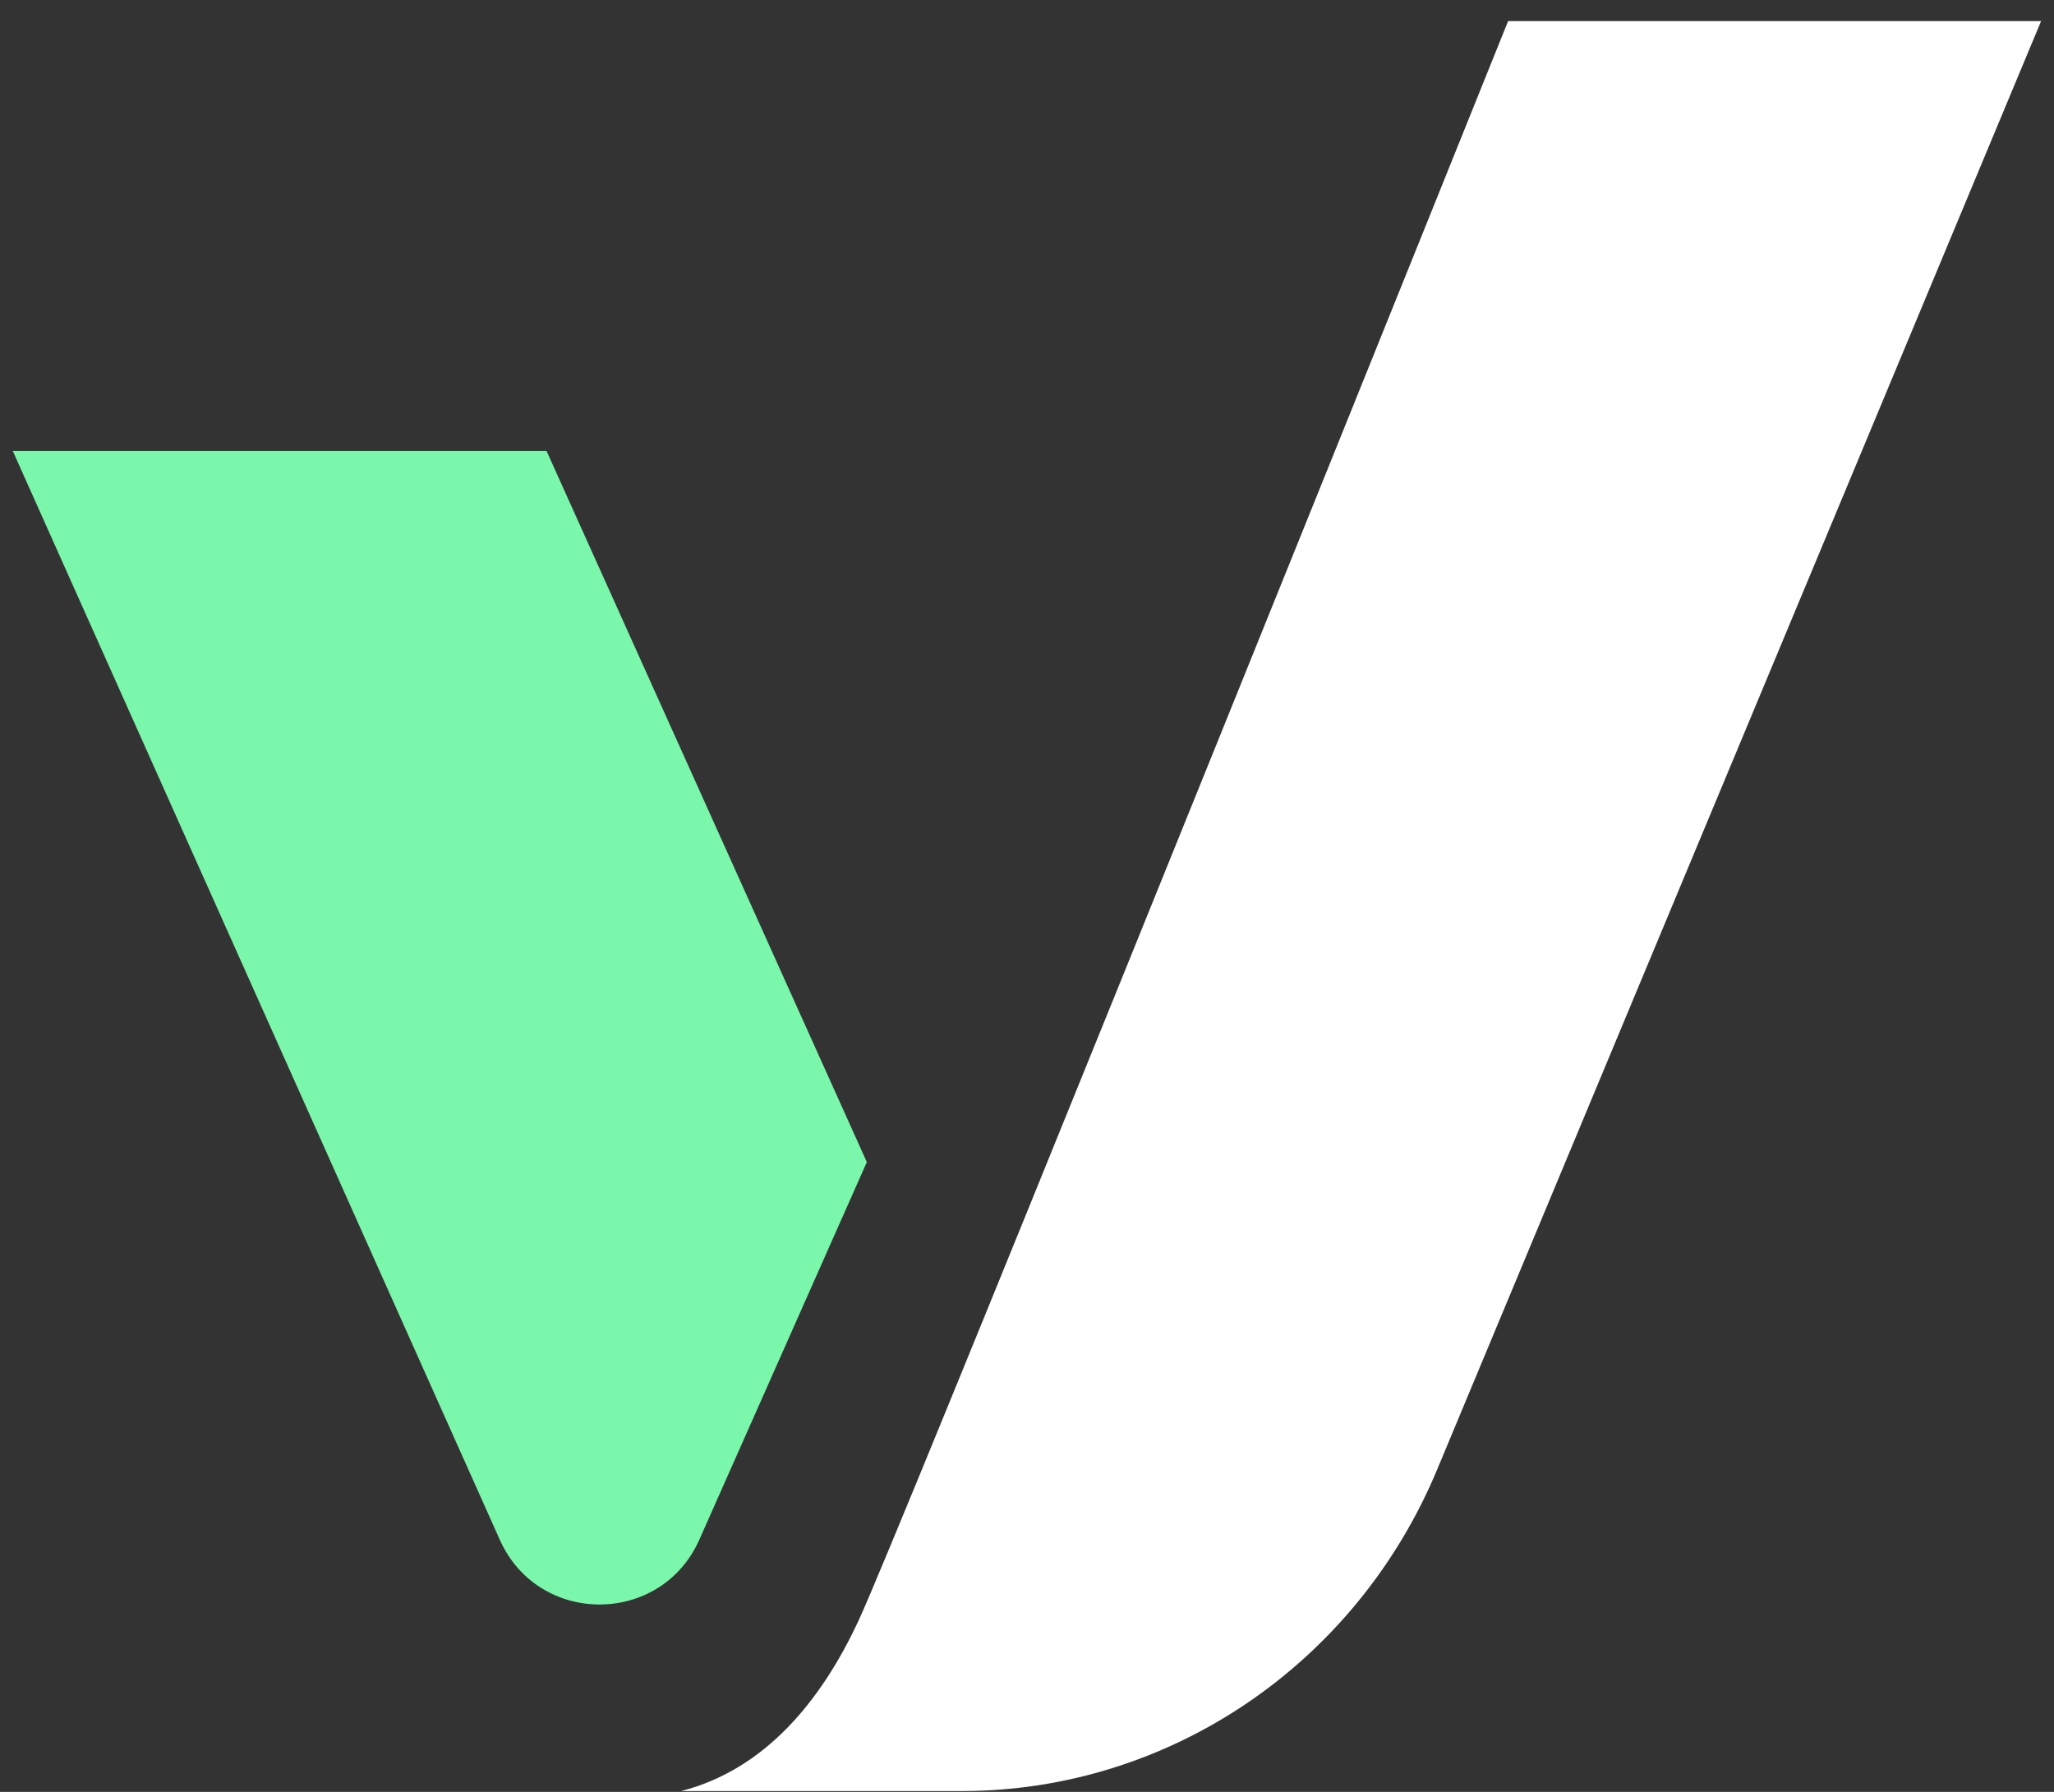
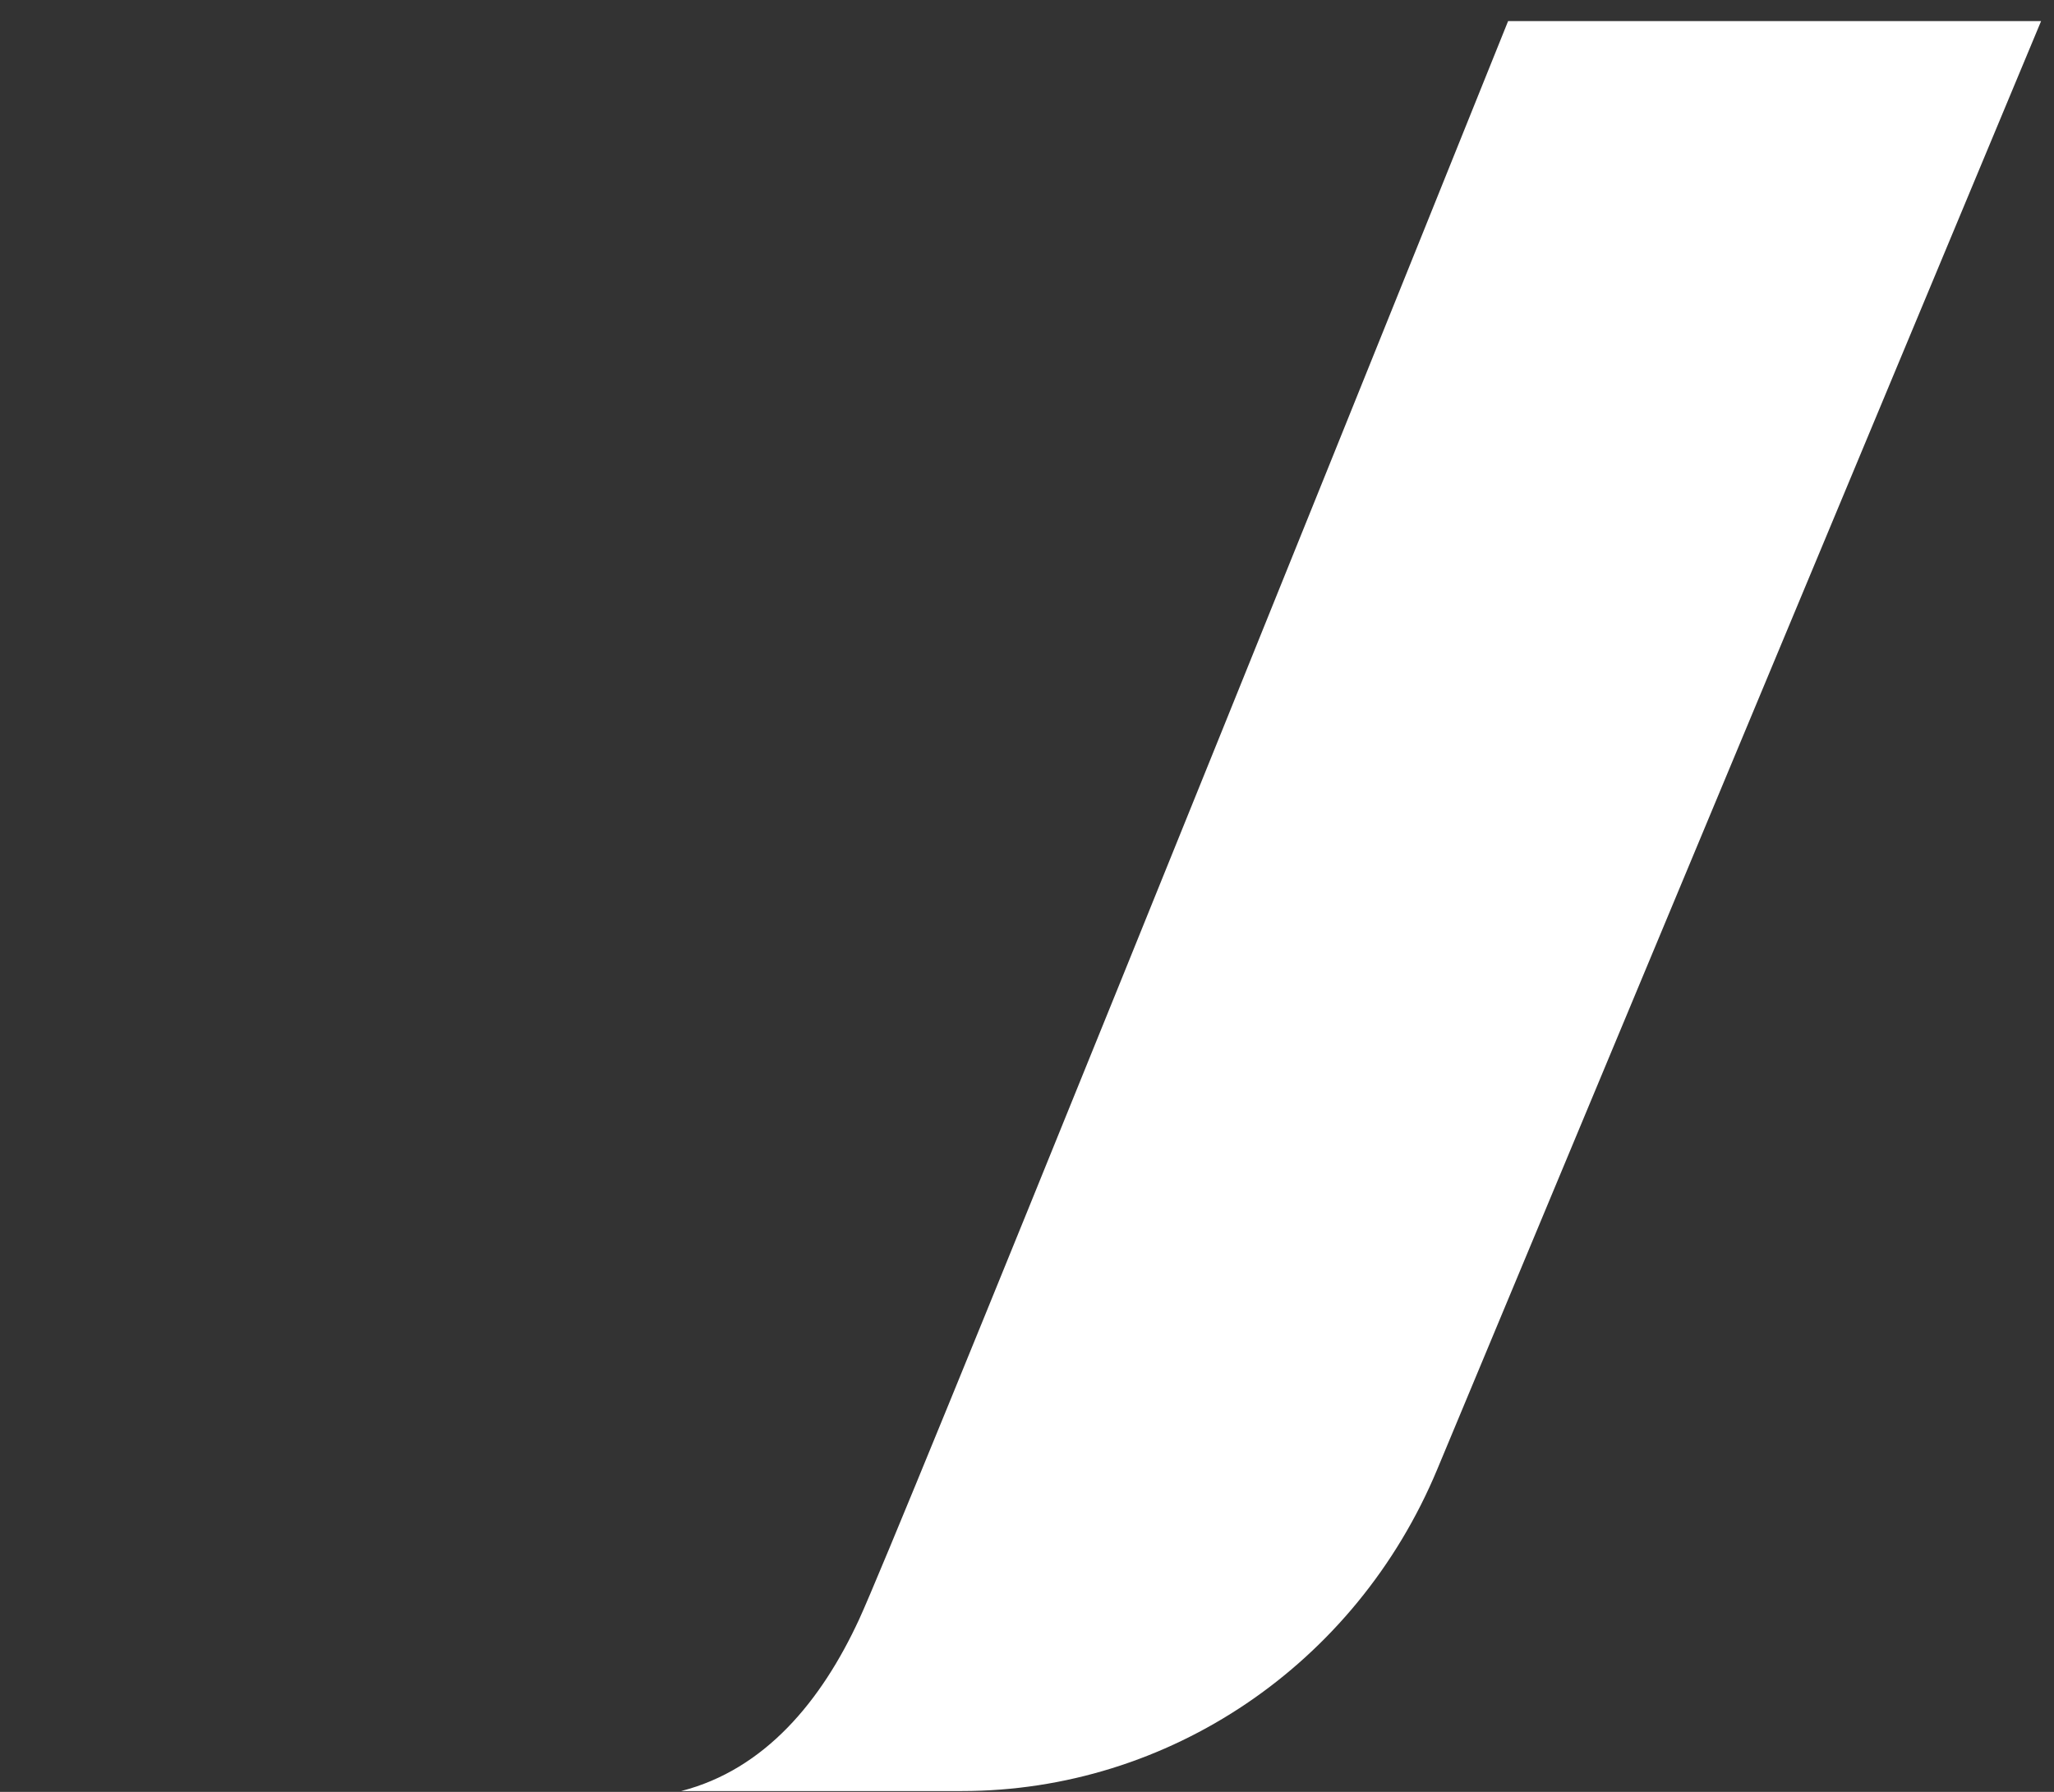
<svg xmlns="http://www.w3.org/2000/svg" width="47" height="41" viewBox="0 0 47 41" fill="none">
  <rect x="0" y="0" width="47" height="41" fill="#333333" stroke="none" />
  <path d="M32.886 33.623L46.705 0.482L34.509 0.482C29.918 11.896 20.52 35.189 19.658 37.054C18.796 38.92 17.502 40.49 15.586 40.981H22.009C26.745 40.981 31.025 38.086 32.886 33.623Z" fill="white" />
-   <path d="M0.293 10.32L11.437 35.233C12.32 37.209 15.126 37.205 16.004 35.226L19.835 26.59L12.507 10.32H0.293Z" fill="#7AF7AB" />
</svg>